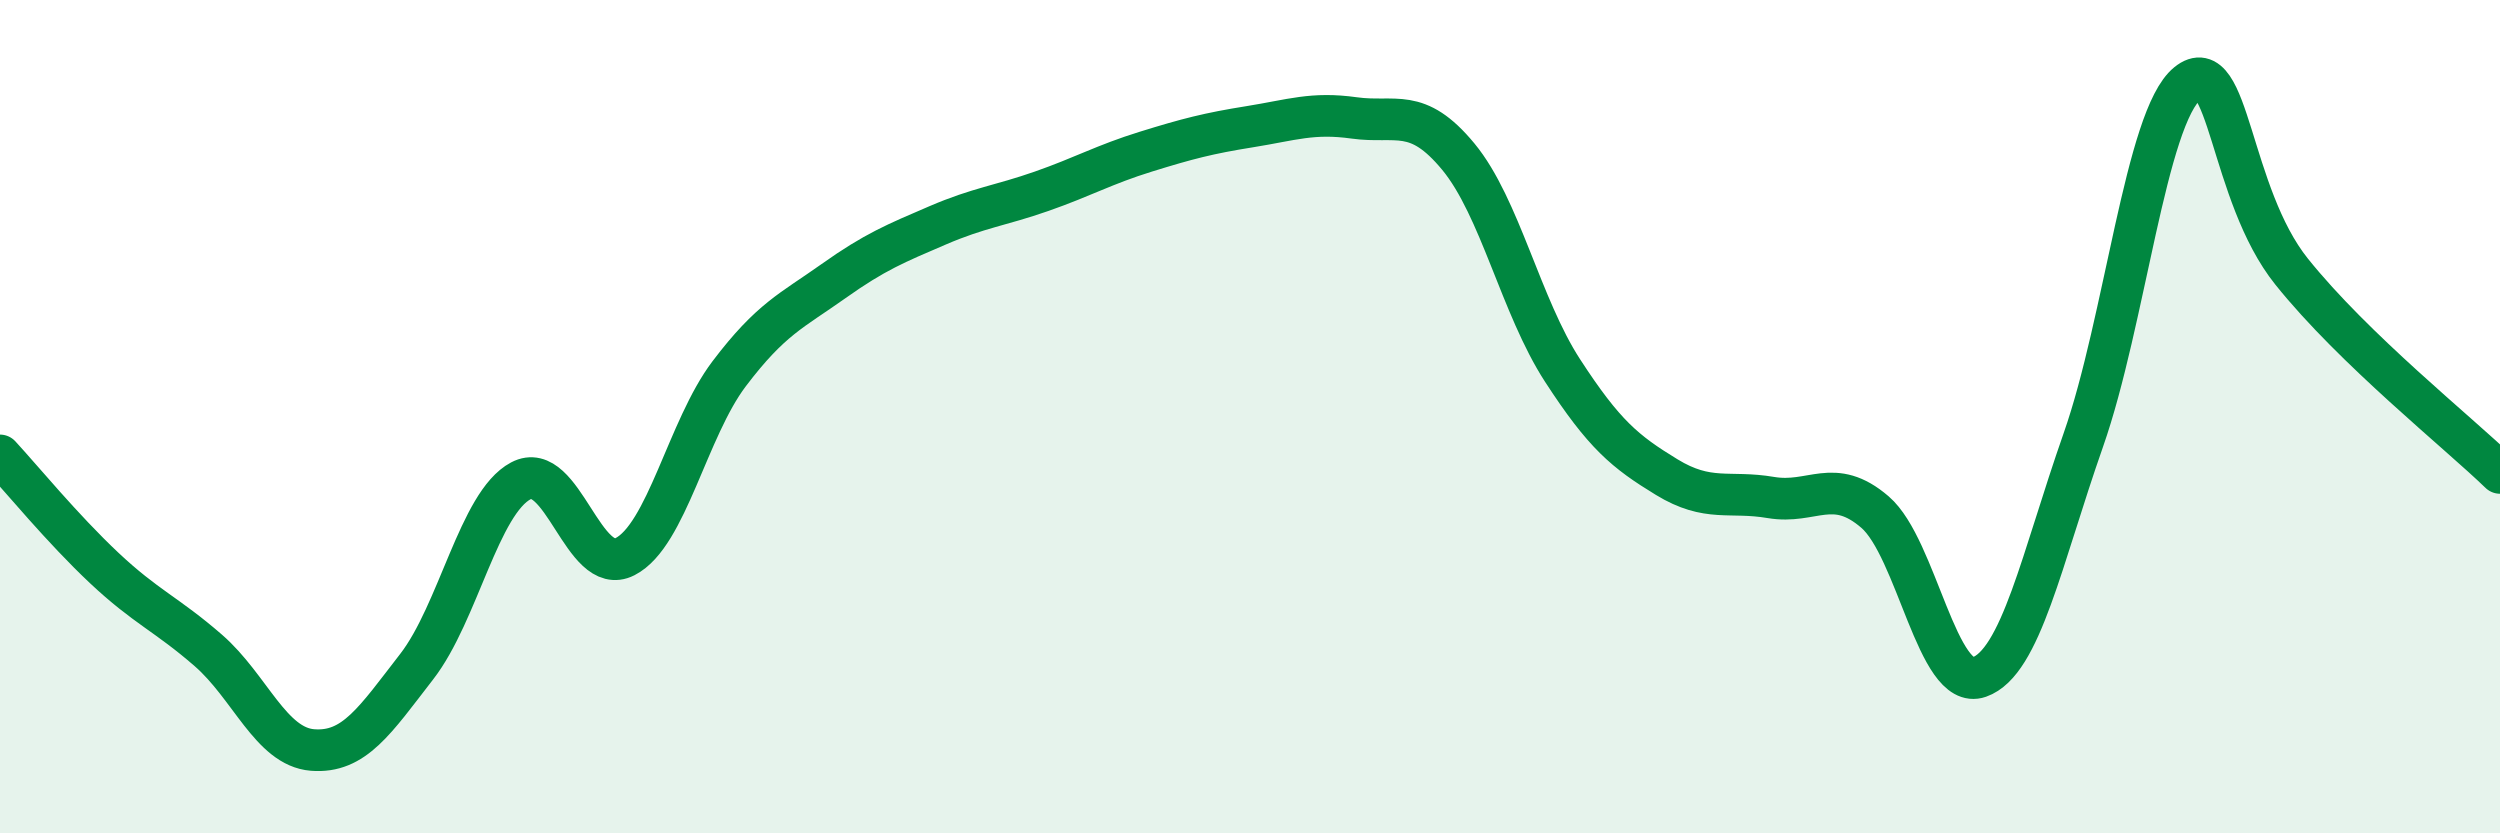
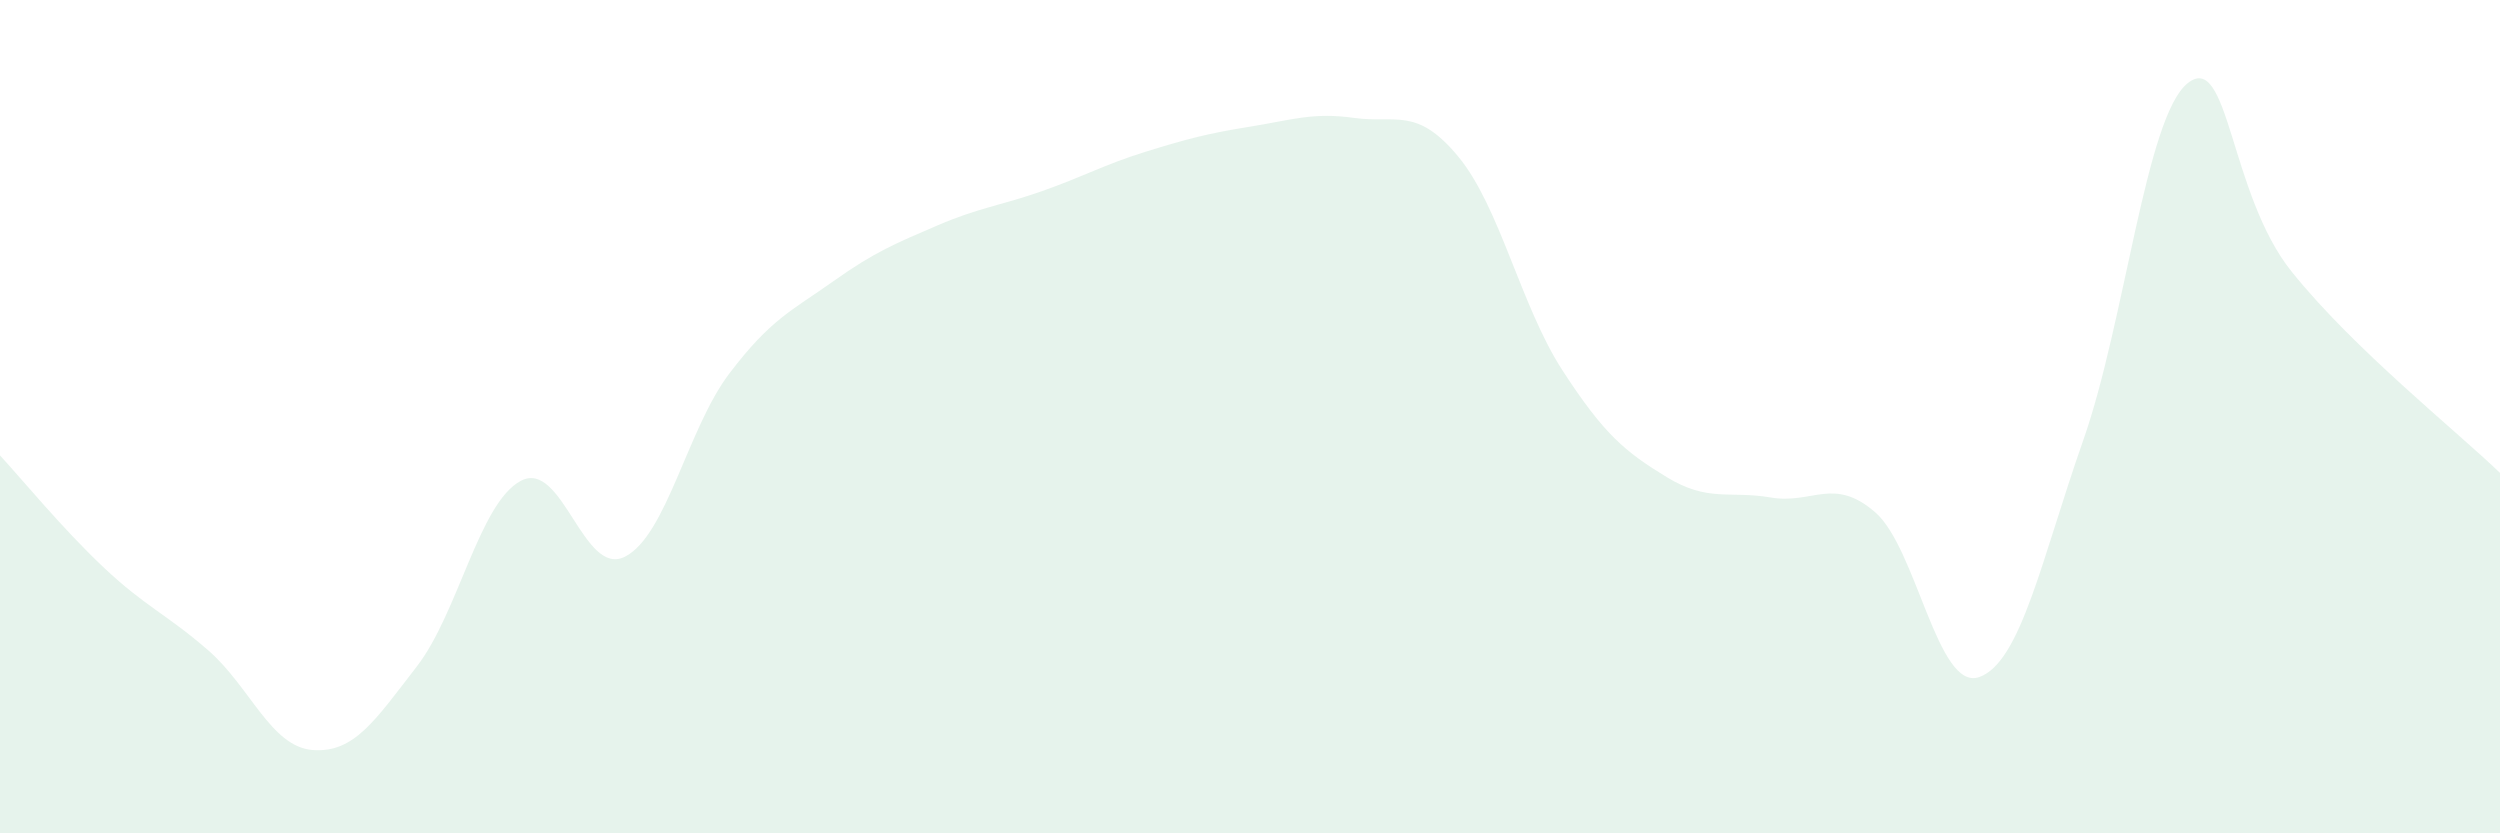
<svg xmlns="http://www.w3.org/2000/svg" width="60" height="20" viewBox="0 0 60 20">
  <path d="M 0,10.93 C 0.5,11.47 1.5,12.69 2.5,13.63 C 3.5,14.57 4,14.74 5,15.61 C 6,16.48 6.5,17.92 7.5,18 C 8.5,18.08 9,17.29 10,16 C 11,14.71 11.5,12.07 12.5,11.54 C 13.5,11.01 14,13.87 15,13.36 C 16,12.85 16.5,10.29 17.5,8.97 C 18.5,7.65 19,7.46 20,6.75 C 21,6.04 21.5,5.84 22.5,5.41 C 23.5,4.98 24,4.94 25,4.59 C 26,4.24 26.5,3.95 27.5,3.64 C 28.5,3.33 29,3.2 30,3.04 C 31,2.88 31.5,2.69 32.5,2.83 C 33.5,2.97 34,2.55 35,3.76 C 36,4.97 36.5,7.35 37.5,8.89 C 38.5,10.43 39,10.84 40,11.45 C 41,12.06 41.5,11.77 42.5,11.94 C 43.5,12.11 44,11.43 45,12.29 C 46,13.15 46.5,16.6 47.5,16.25 C 48.5,15.9 49,13.41 50,10.56 C 51,7.71 51.5,2.81 52.5,2 C 53.5,1.19 53.5,4.65 55,6.52 C 56.5,8.39 59,10.38 60,11.35L60 20L0 20Z" fill="#008740" opacity="0.1" stroke-linecap="round" stroke-linejoin="round" />
-   <path d="M 0,10.93 C 0.5,11.47 1.5,12.69 2.5,13.63 C 3.5,14.57 4,14.74 5,15.61 C 6,16.48 6.5,17.92 7.5,18 C 8.5,18.08 9,17.29 10,16 C 11,14.71 11.5,12.07 12.5,11.54 C 13.5,11.01 14,13.87 15,13.36 C 16,12.85 16.5,10.29 17.5,8.97 C 18.5,7.65 19,7.46 20,6.75 C 21,6.04 21.5,5.84 22.5,5.41 C 23.5,4.98 24,4.94 25,4.59 C 26,4.24 26.5,3.95 27.5,3.64 C 28.5,3.33 29,3.2 30,3.04 C 31,2.88 31.5,2.69 32.5,2.83 C 33.5,2.97 34,2.55 35,3.76 C 36,4.97 36.5,7.35 37.5,8.89 C 38.5,10.43 39,10.84 40,11.45 C 41,12.06 41.5,11.77 42.5,11.94 C 43.5,12.11 44,11.43 45,12.29 C 46,13.15 46.5,16.6 47.5,16.25 C 48.5,15.9 49,13.41 50,10.56 C 51,7.71 51.5,2.81 52.5,2 C 53.5,1.19 53.5,4.65 55,6.52 C 56.5,8.39 59,10.38 60,11.35" stroke="#008740" stroke-width="1" fill="none" stroke-linecap="round" stroke-linejoin="round" />
</svg>